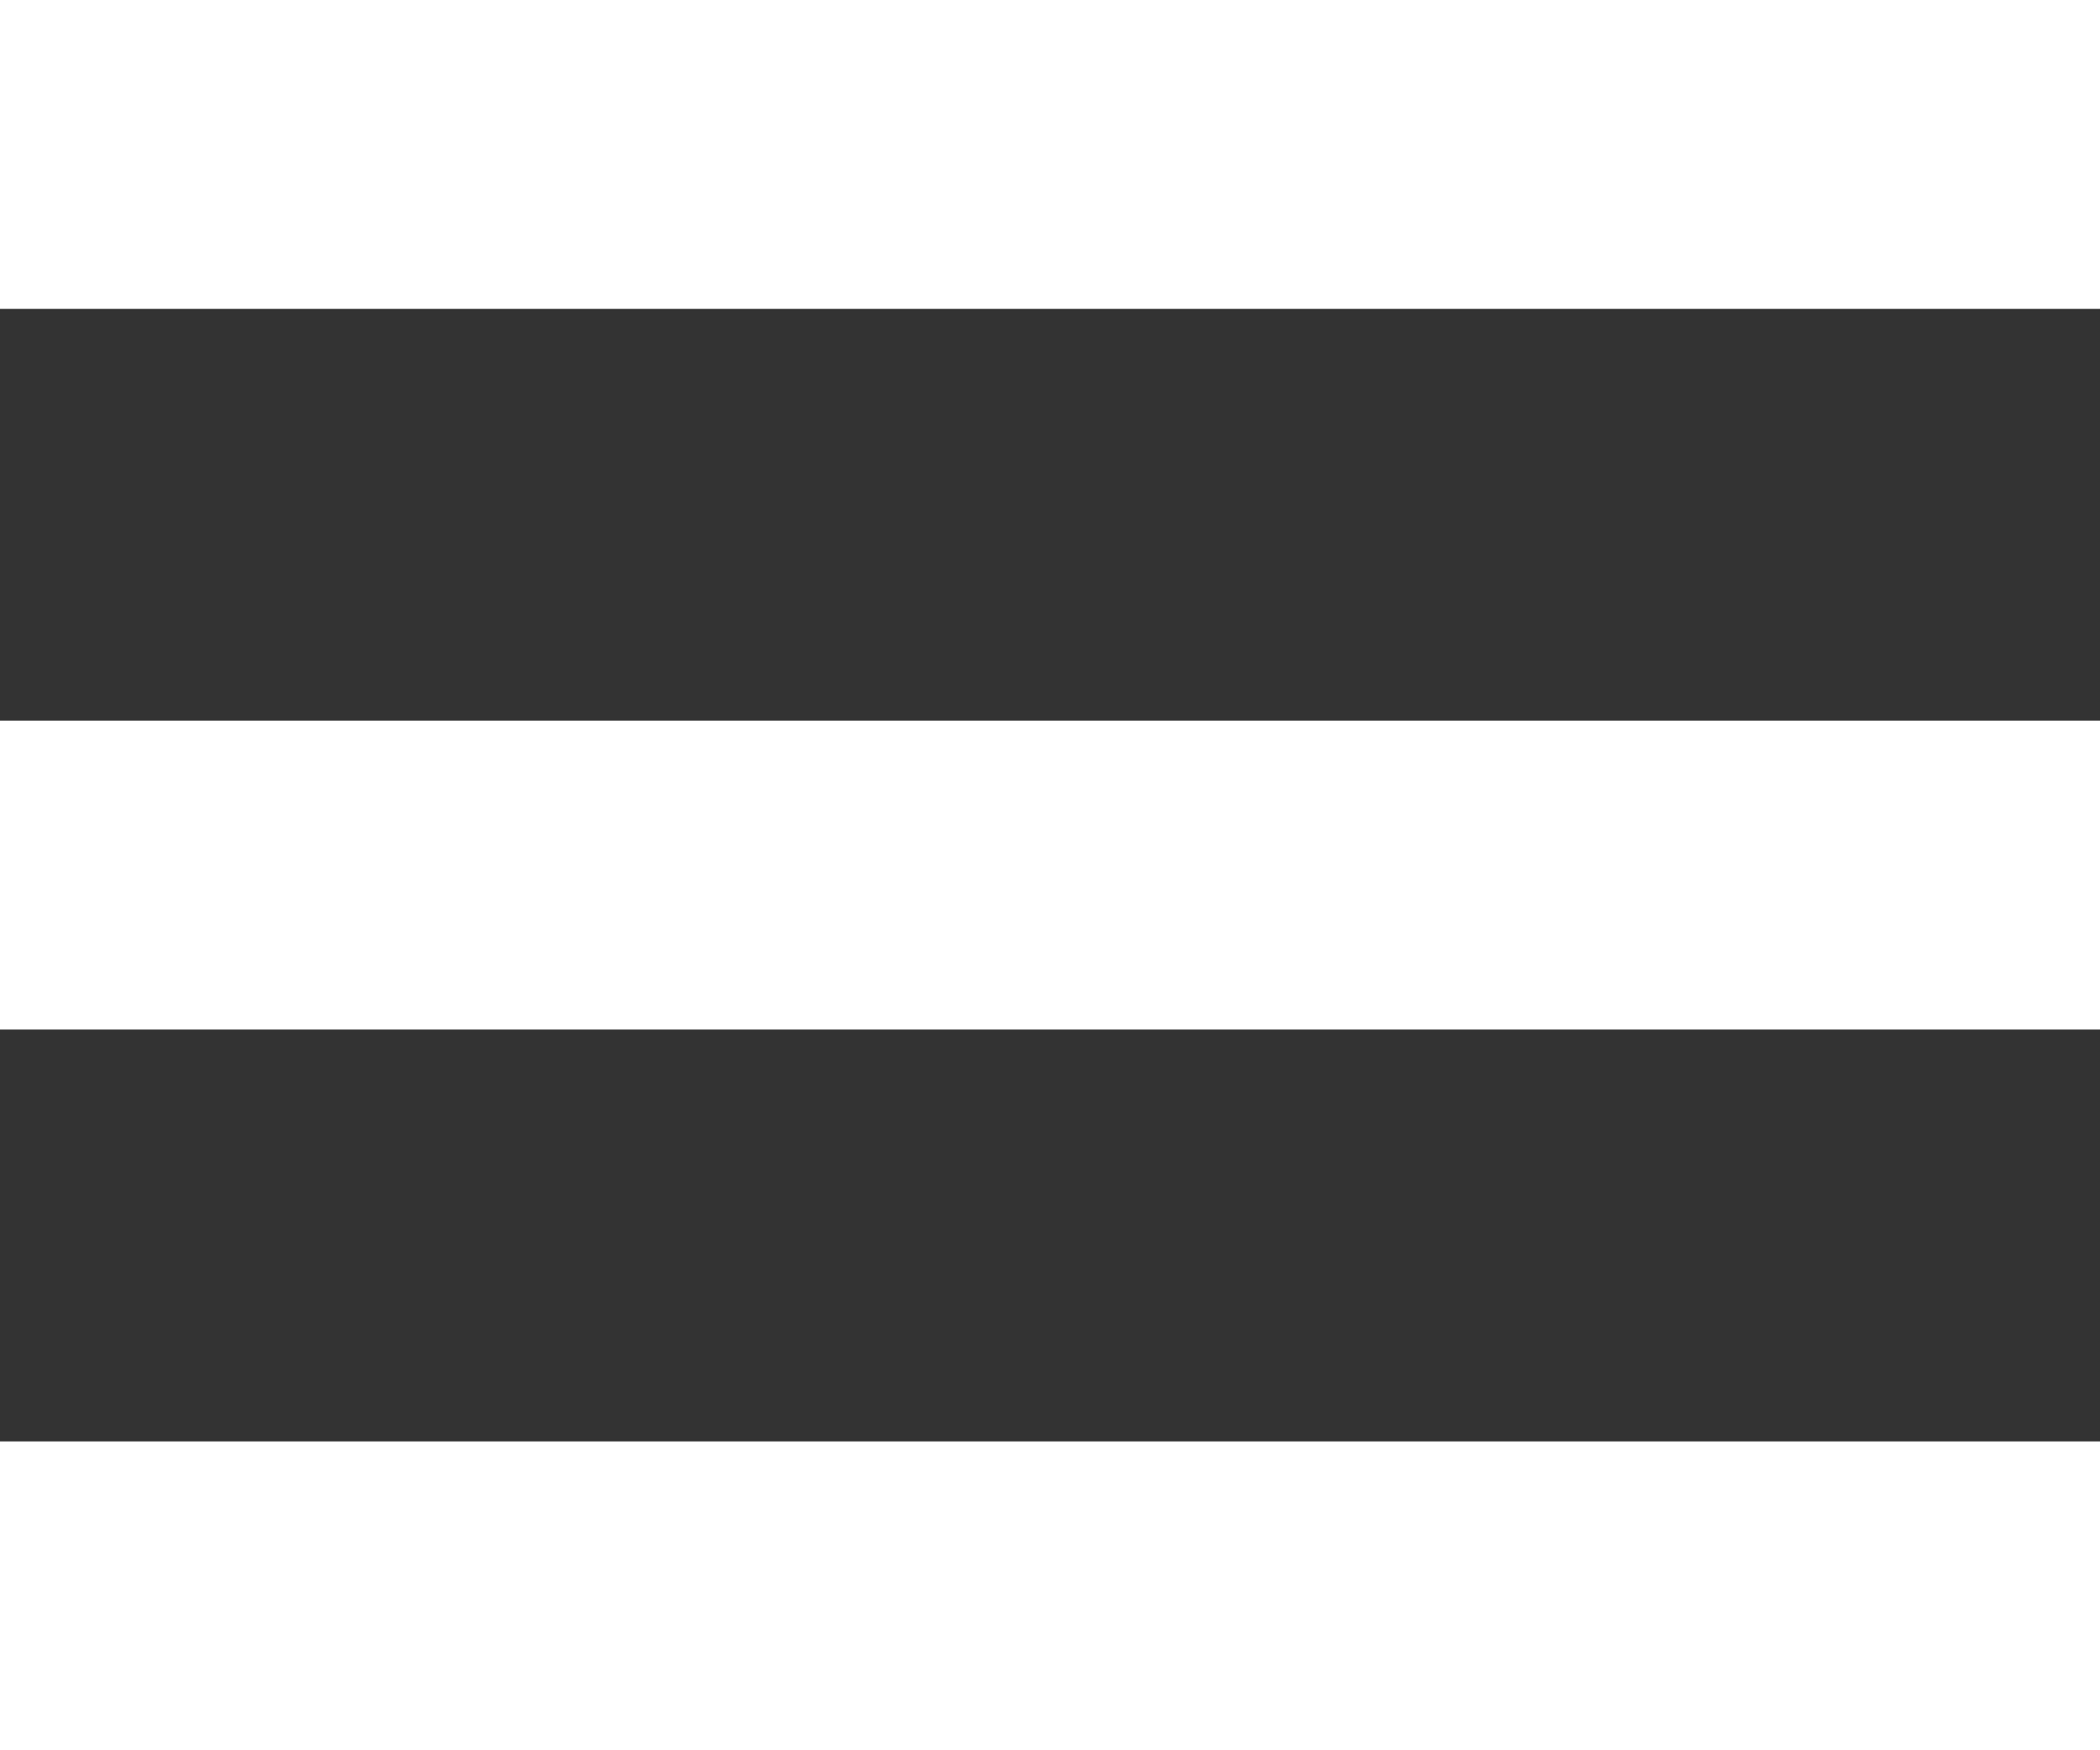
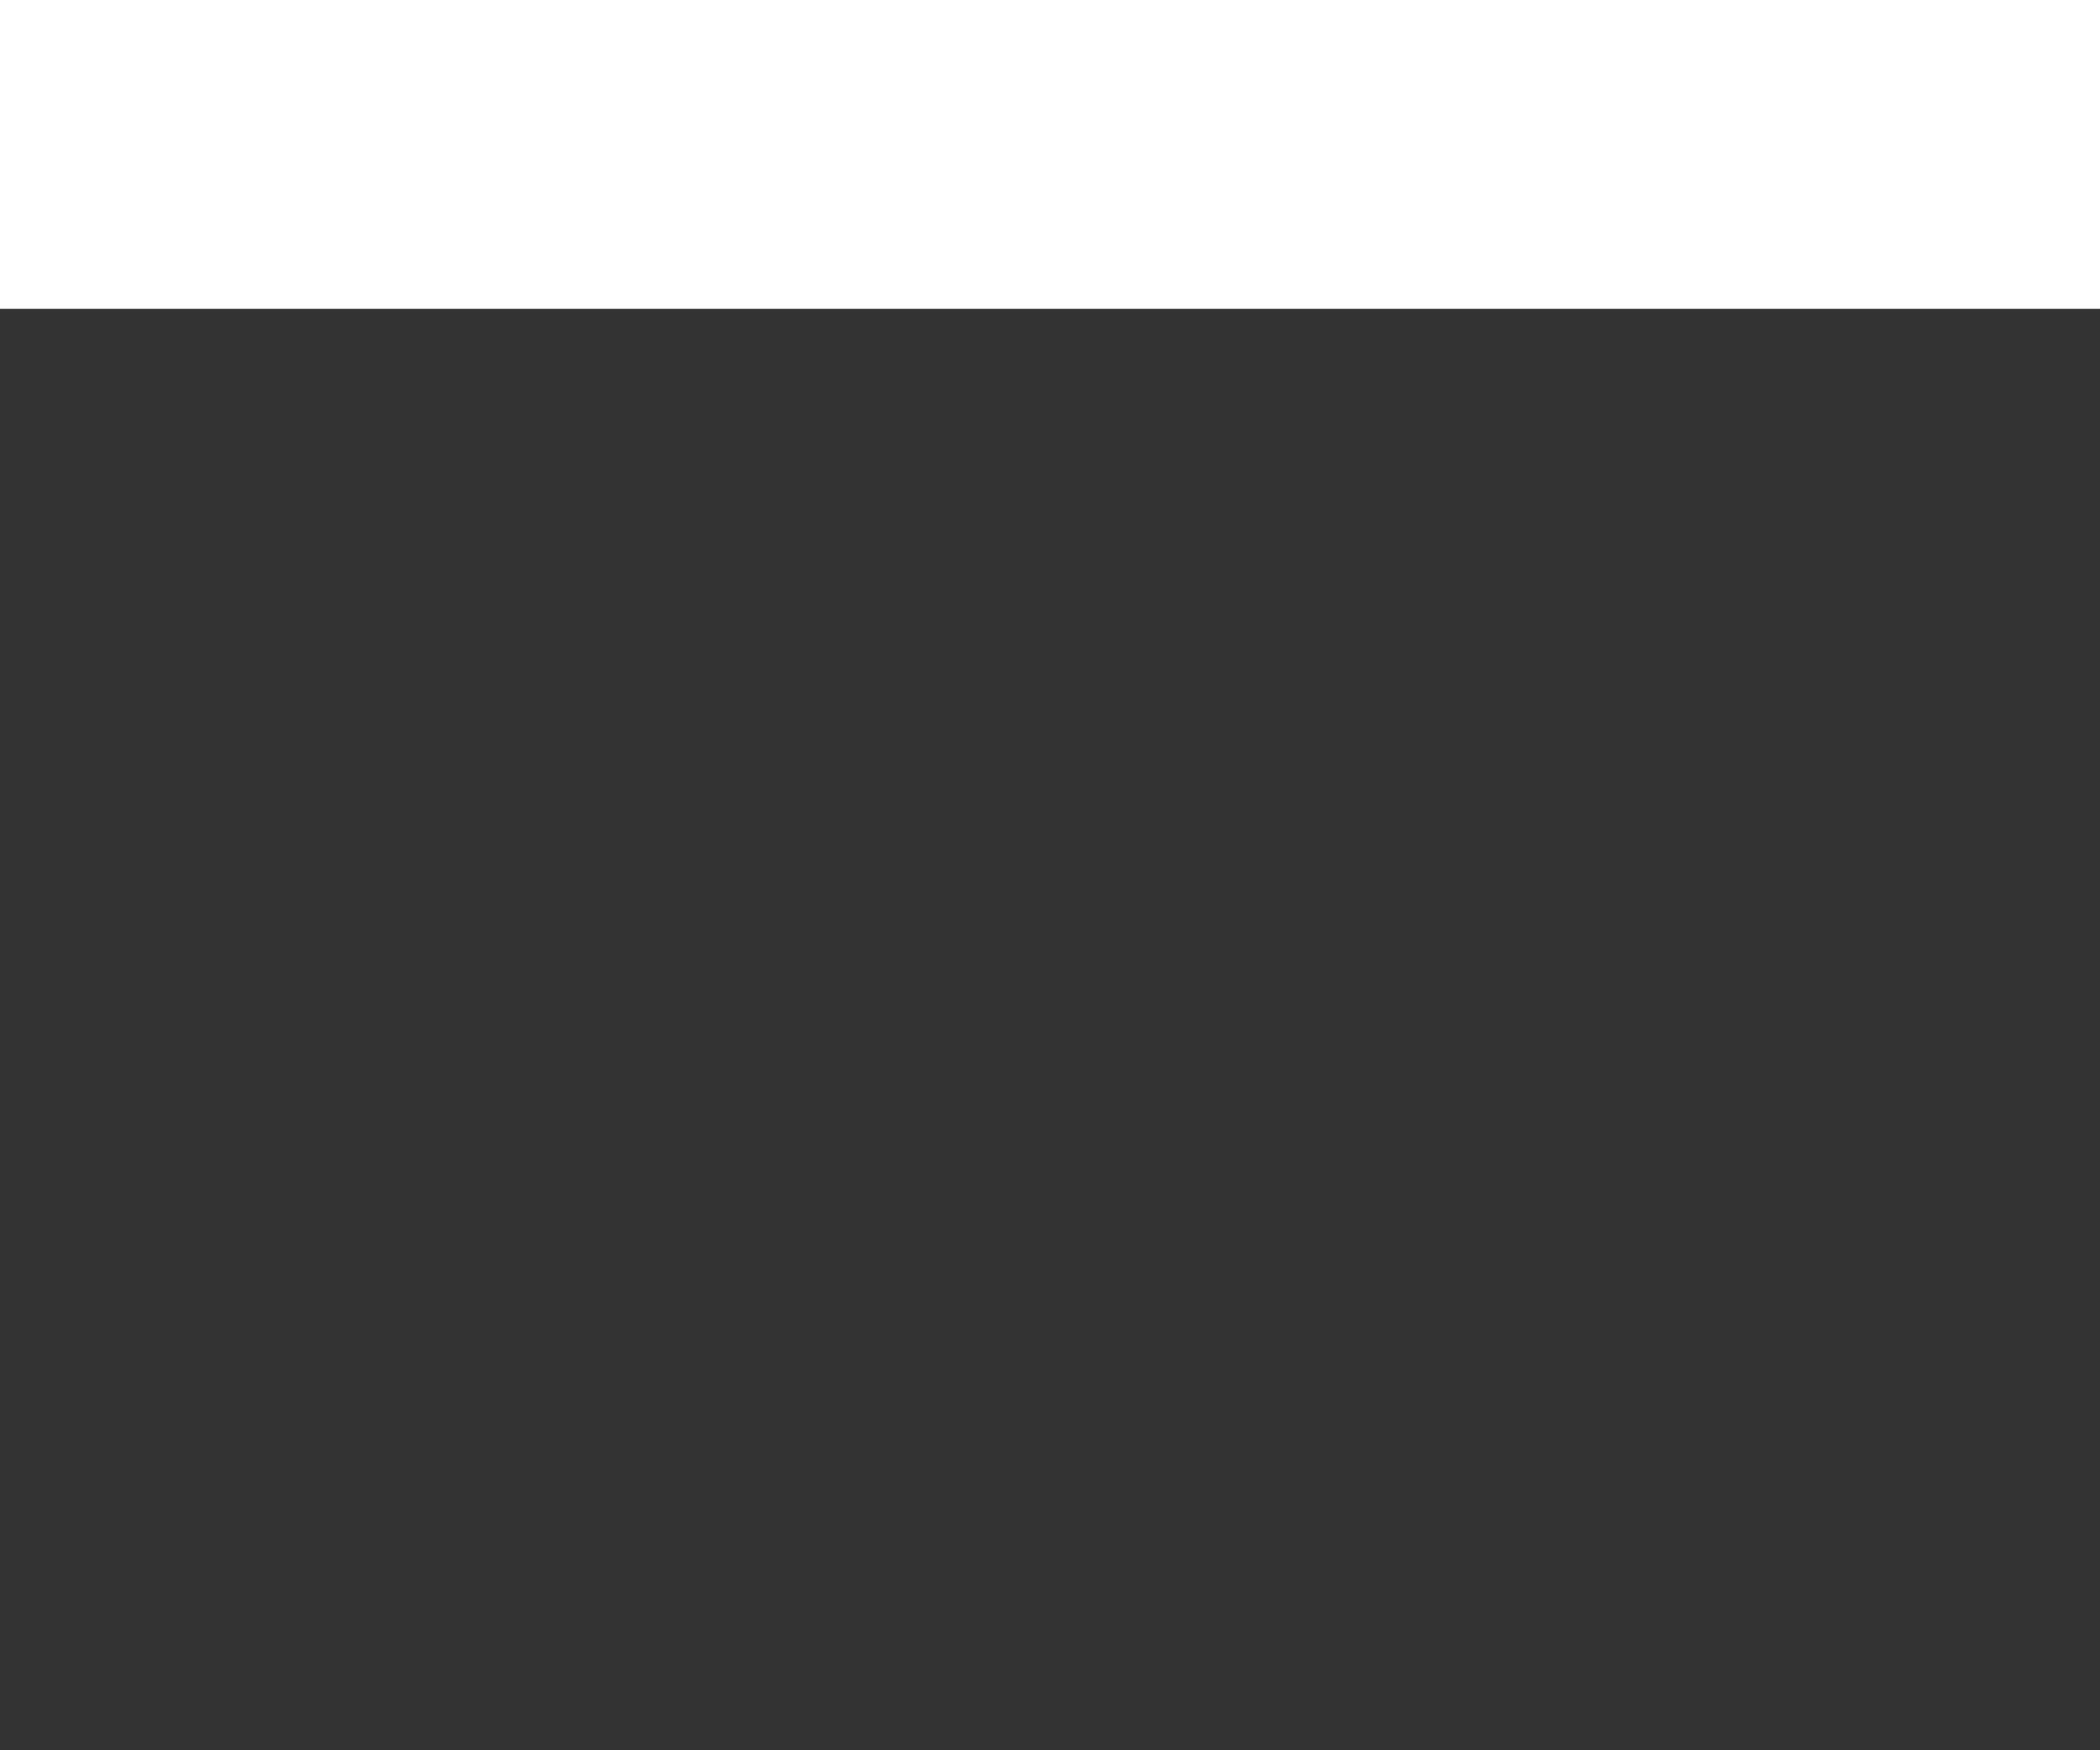
<svg xmlns="http://www.w3.org/2000/svg" width="18" height="15" viewBox="0 0 18 15" fill="none">
  <rect x="0" y="0" width="18" height="15" fill="#333333" stroke="none" />
  <rect width="18" height="2.647" fill="white" />
-   <rect y="6.176" width="18" height="2.647" fill="white" />
-   <rect y="12.353" width="18" height="2.647" fill="white" />
</svg>